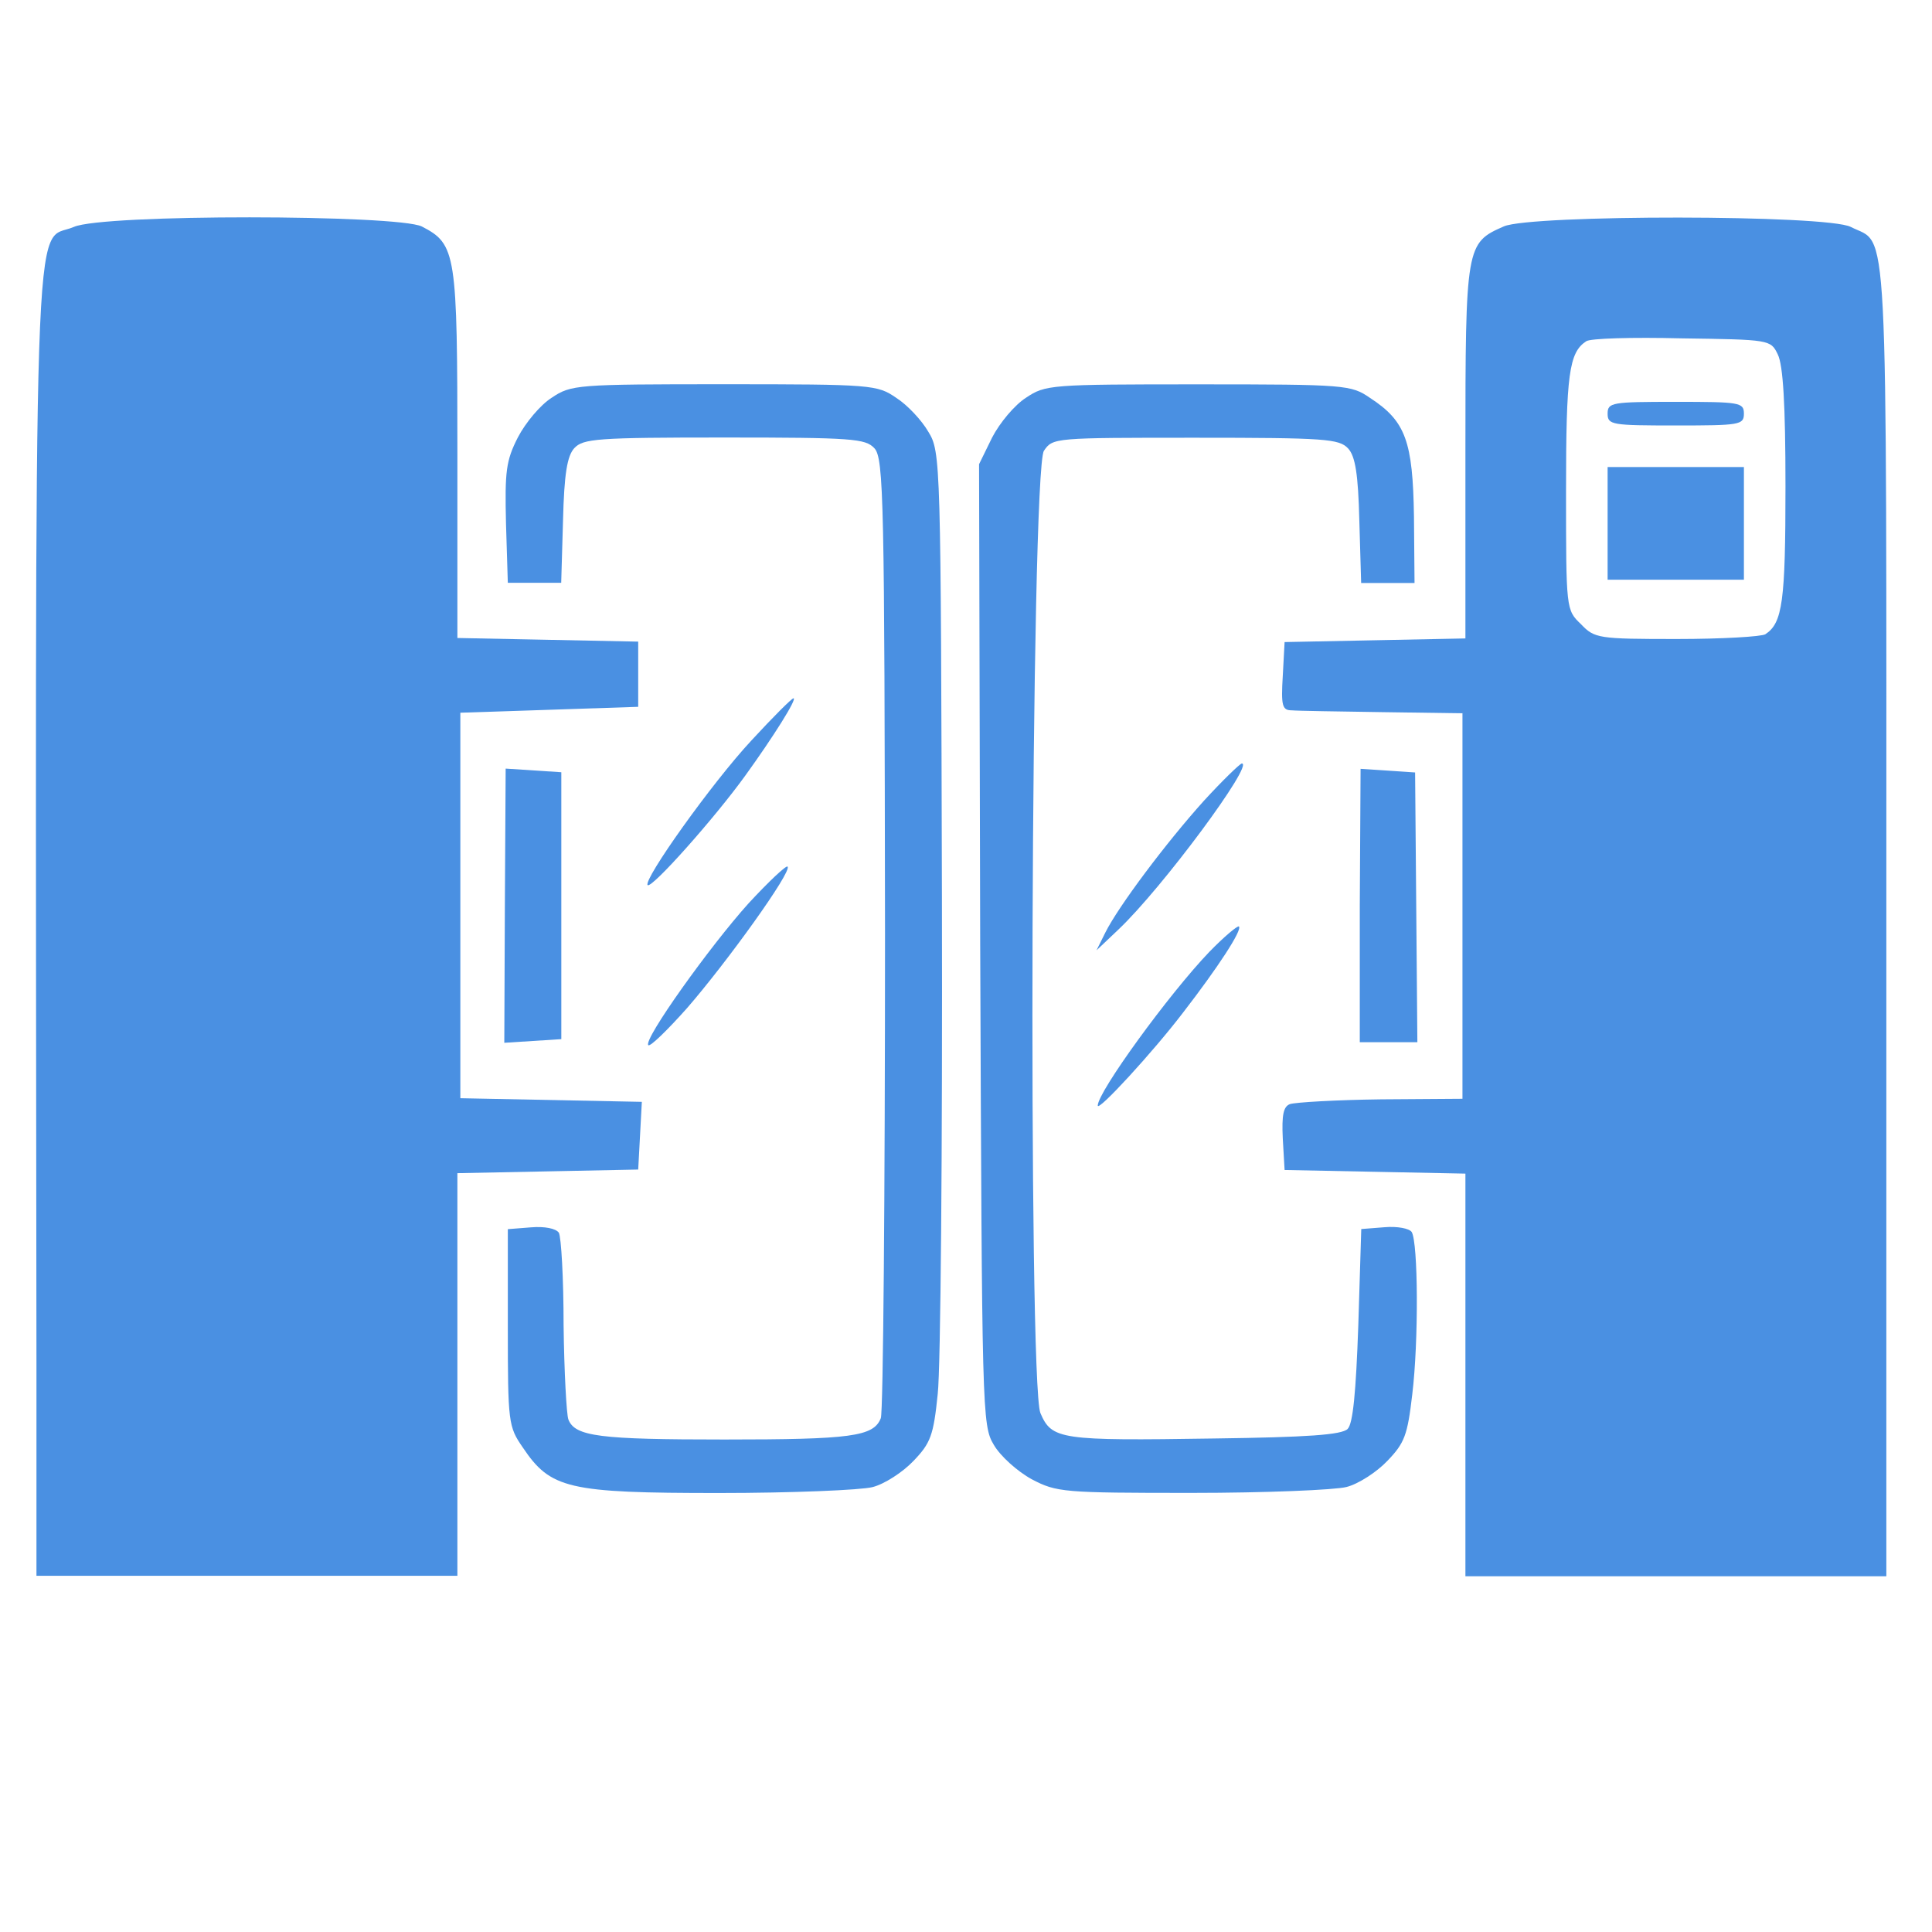
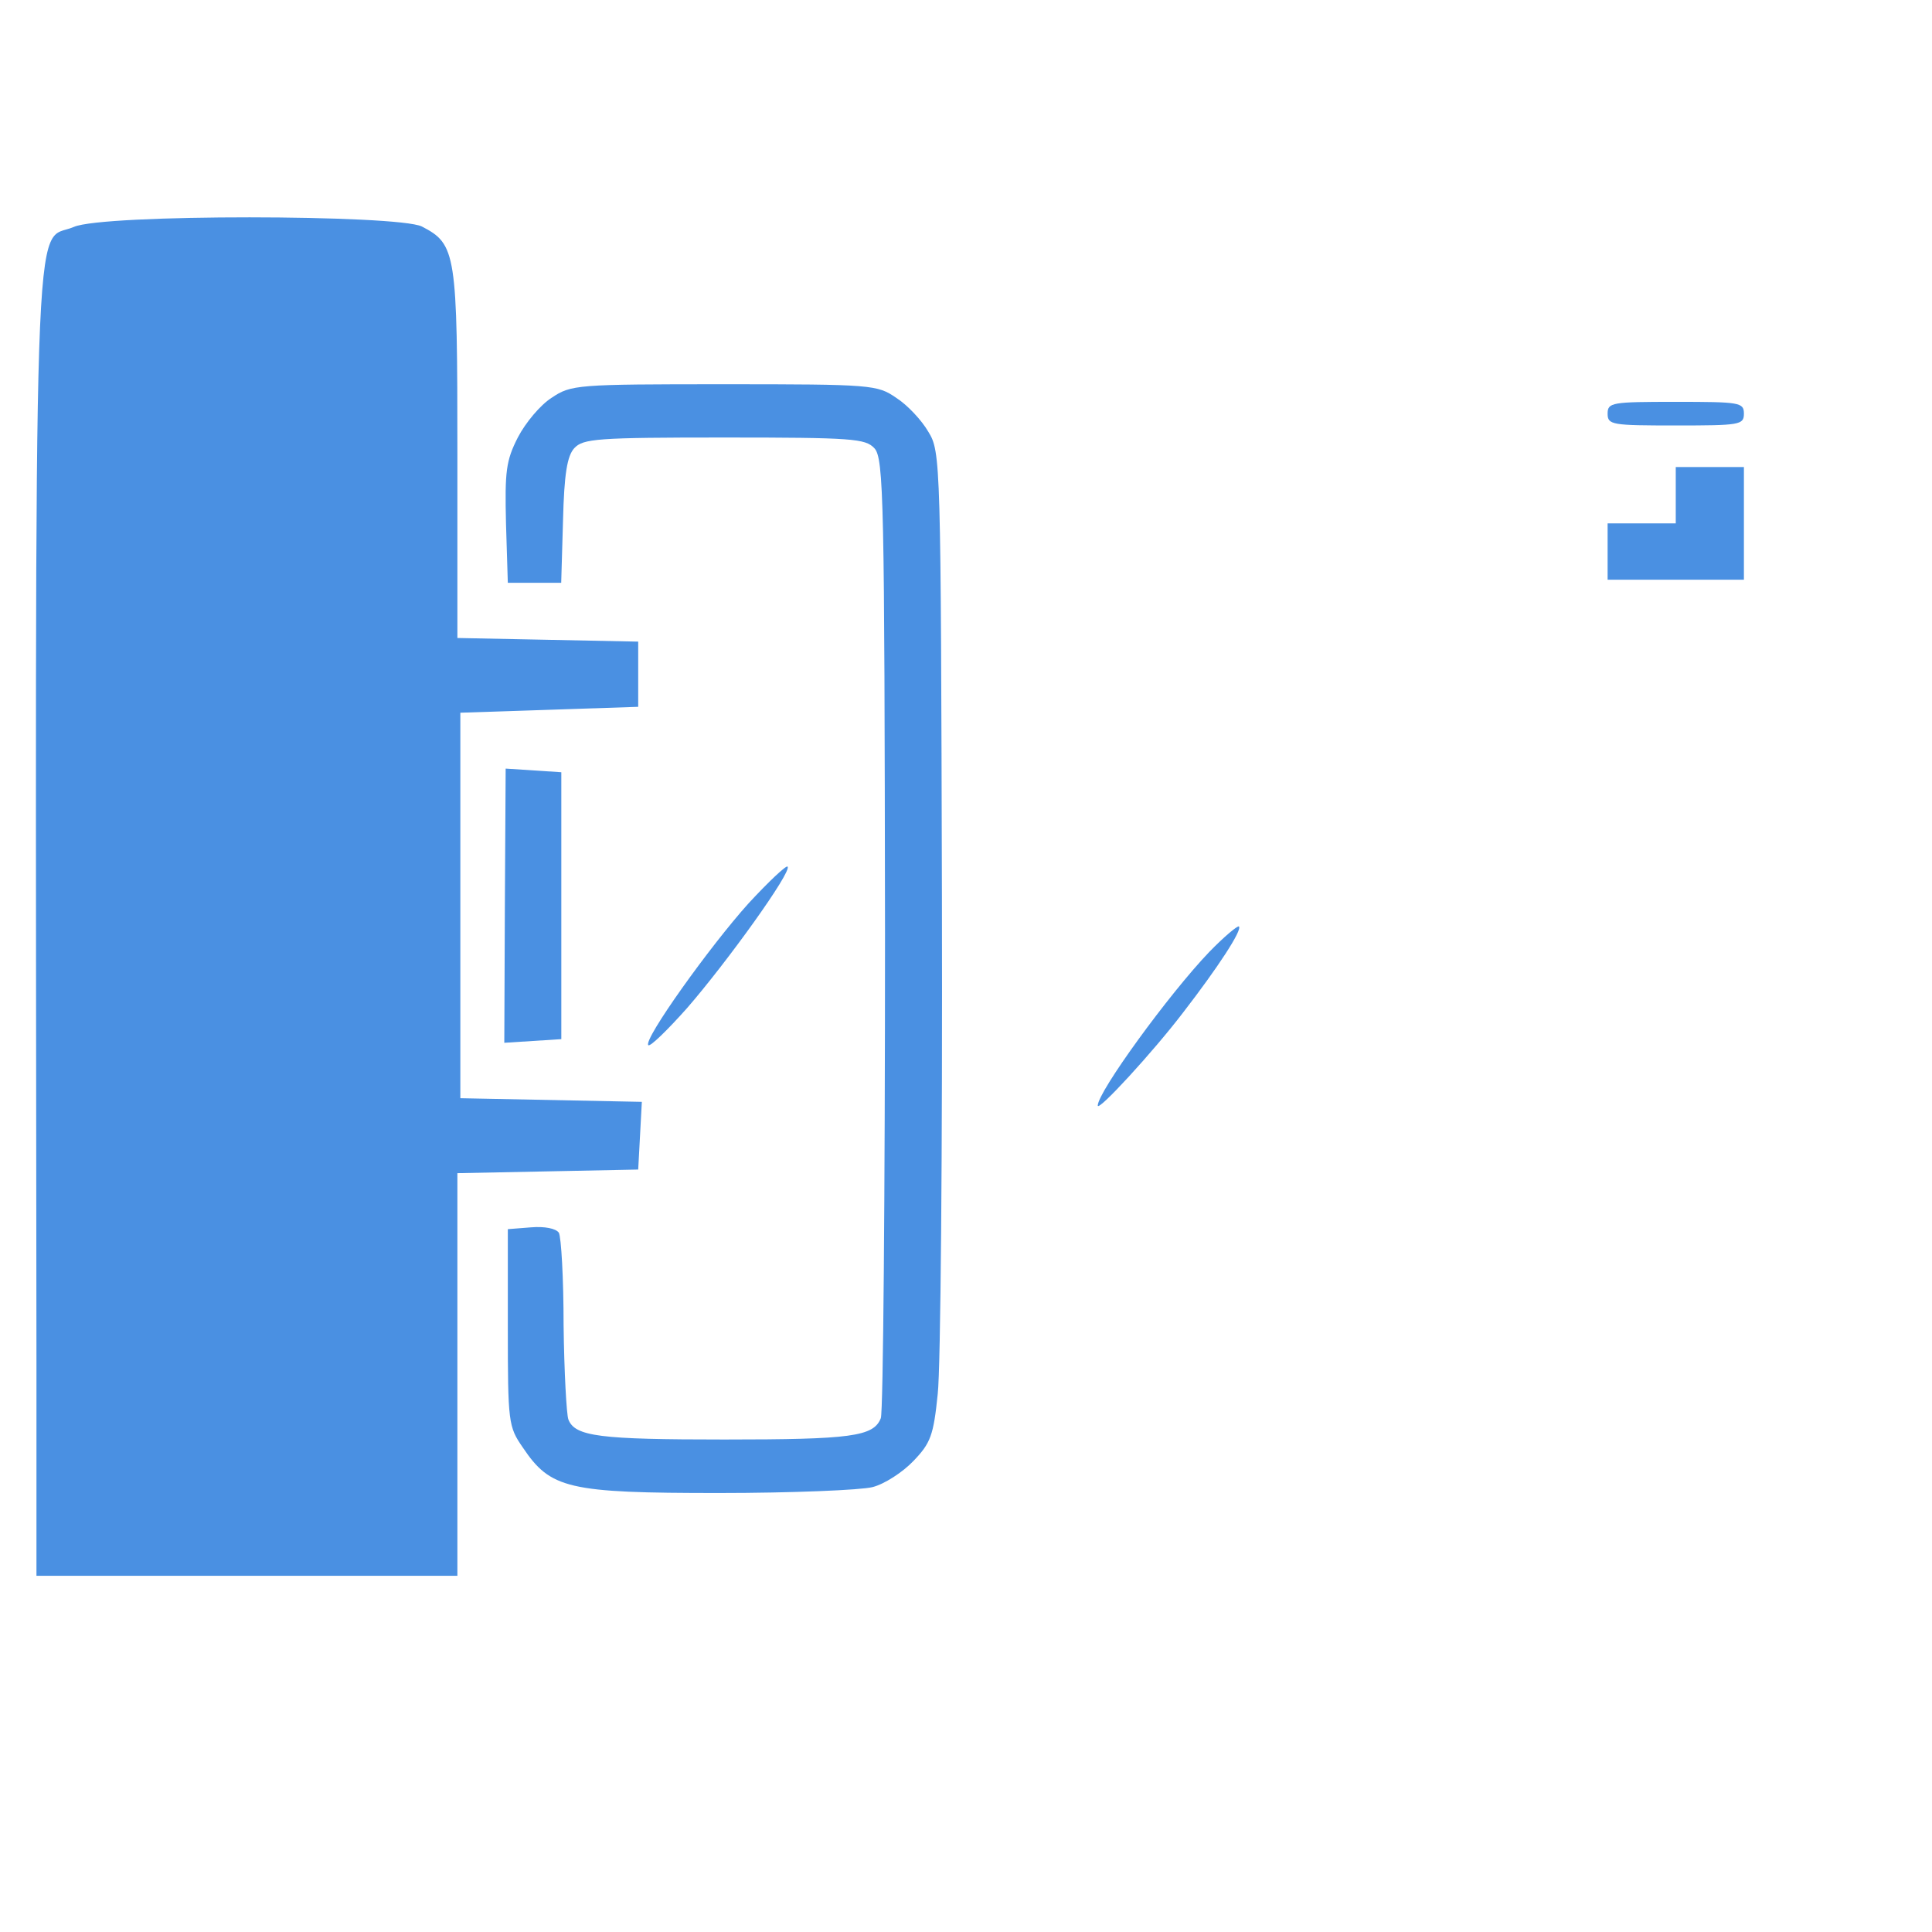
<svg xmlns="http://www.w3.org/2000/svg" version="1.1" id="Слой_1" x="0px" y="0px" viewBox="0 0 170.1 170.1" style="enable-background:new 0 0 170.1 170.1;" xml:space="preserve">
  <style type="text/css">
	.st0{fill:#4A90E2;}
</style>
  <g transform="translate(0,355) scale(0.1,-0.1)">
    <path class="st0" d="M65,3350.2c-36.5-15.7-33.9,61.1-32.9-1003.3v-184.3h185.3h185.3v177.5v177l79.9,1.6l79.3,1.6l1.6,29.8   l1.6,29.8l-79.9,1.6l-79.9,1.6v169.7v169.7l78.3,2.6l78.3,2.6v28.7v28.7l-79.3,1.6l-79.9,1.6v161.8c0,177.5-1,184.8-31.3,200.5   C350,3361.1,90.5,3361.7,65,3350.2z" />
-     <path class="st0" d="M1324.1,3350.7c-33.4-14.6-33.9-16.7-33.9-198.4v-164.4l-79.3-1.6l-79.9-1.6l-1.6-29.8   c-1.6-26.1-0.5-30.3,7.8-30.3c5.2-0.5,41.2-1,79.9-1.6l70.5-1v-169.7v-169.7l-71.5-0.5c-39.7-0.5-75.7-2.6-80.4-4.2   c-5.7-2.1-7.3-9.4-6.3-30.3l1.6-27.7l79.9-1.6l79.3-1.6v-177v-177.5h185.3h185.3V2741c0,635.8,2.1,592-31.3,609.2   C1608.6,3361.1,1348.1,3361.1,1324.1,3350.7z M1565.2,3238c4.7-9.4,6.8-43.8,6.8-116.4c0-101.3-2.6-120.1-17.7-130   c-3.1-2.1-38.1-4.2-77.8-4.2c-69.4,0-72.6,0.5-84.6,13.1c-13.1,12.5-13.1,13.1-13.1,117.5c0,102.3,2.6,121.6,17.7,131.5   c3.1,2.6,40.7,3.7,84,2.6C1557.9,3251,1559,3251,1565.2,3238z" />
    <path class="st0" d="M1415.4,3185.8c0-9.9,3.7-10.4,60-10.4c56.4,0,60,0.5,60,10.4s-3.7,10.4-60,10.4   C1419.1,3196.2,1415.4,3195.7,1415.4,3185.8z" />
-     <path class="st0" d="M1415.4,3089.2v-49.6h60h60v49.6v49.6h-60h-60V3089.2z" />
+     <path class="st0" d="M1415.4,3089.2v-49.6h60h60v49.6v49.6h-60V3089.2z" />
    <path class="st0" d="M485.7,3199.8c-9.9-6.3-23-21.9-29.8-35c-10.4-20.4-11.5-29.8-10.4-75.7l1.6-52.2h23.5h23.5l1.6,54.8   c1,41.2,3.7,56.9,9.9,63.7c7.8,8.4,19.8,9.4,132.1,9.4c113.3,0,124.2-1,132.1-9.4c8.4-8.9,8.9-46.5,9.4-427   c0-229.7-1.6-421.8-3.7-427c-6.3-16.2-26.1-18.8-137.8-18.8c-109.6,0-131.5,2.6-137.3,17.7c-1.6,4.2-3.7,41.8-4.2,83   c0,41.2-2.1,77.8-4.2,81.4c-2.6,3.7-12.5,5.7-24.5,4.7l-20.4-1.6v-86.7c0-83.5,0.5-87.2,13.1-105.4c24.5-36.5,39.7-40.2,172.8-40.2   c64.2,0,125.3,2.6,135.2,5.2c10.4,2.6,26.6,13.1,36,23c15.1,15.7,17.7,22.4,21.4,59c2.6,22.4,4.2,218.2,3.7,434.8   c-1,387.3-1,394.6-12,412.4c-5.7,9.9-18.3,23.5-28.2,29.8c-16.7,11.5-20.9,12-151.4,12S502.9,3211.3,485.7,3199.8z" />
-     <path class="st0" d="M903.3,3199.8c-9.9-6.3-23-21.9-29.8-35l-11.5-23.5l1-422.8c1.6-412.9,1.6-423.4,12-440.6   c5.7-9.9,20.9-23.5,33.4-30.3c21.9-11.5,27.7-12,140.9-12c64.7,0,126.3,2.6,136.2,5.2c10.4,2.6,26.6,13.1,36,23   c15.1,15.7,17.7,22.4,21.9,58.5c5.7,47,5.2,133.6-0.5,143c-2.1,3.1-12.5,5.2-24,4.2l-20.4-1.6l-2.6-84.6   c-2.1-59.5-4.7-86.7-9.4-91.4c-5.2-5.2-35.5-7.3-117.5-8.4c-135.7-2.1-143-1-153,22.4c-11,27.1-8.4,829.5,3.1,847.2   c7.8,11.5,8.9,11.5,133.6,11.5c114.3,0,126.3-1,134.2-9.4c6.3-6.8,8.9-22.4,9.9-63.7l1.6-54.8h23.5h23.5l-0.5,58.5   c-1,66.3-7.3,84-38.6,104.4c-16.7,11.5-20.9,12-151.4,12S920.5,3211.3,903.3,3199.8z" />
-     <path class="st0" d="M661.6,2898.1c-35-37.6-95.5-122.7-91.4-127.4c3.7-3.1,59,59,86.1,96.6c24.5,33.9,45.9,67.9,42.3,67.9   C697.1,2935.2,680.4,2918.5,661.6,2898.1z" />
-     <path class="st0" d="M1059.9,2844.9c-33.4-37.1-75.2-92.9-86.7-115.9l-7.8-15.7l19.3,18.3c38.6,36.5,120.1,146.7,108.6,146.2   C1091.2,2877.2,1076.1,2862.6,1059.9,2844.9z" />
    <path class="st0" d="M444.5,2752.5l-0.5-120.6l25.1,1.6l25.1,1.6v117.5v117.5l-24.5,1.6l-24.5,1.6L444.5,2752.5z" />
-     <path class="st0" d="M1197.2,2752.5v-120.1h25.1h25.6l-1,119l-1,118.5l-24,1.6l-24,1.6L1197.2,2752.5z" />
    <path class="st0" d="M659,2754.6c-33.9-37.6-92.9-120.1-88.2-124.8c1.6-1.6,16.7,13.1,33.9,32.4c35,40.2,92.9,120.6,88.7,124.8   C692.4,2788.5,676.8,2773.9,659,2754.6z" />
    <path class="st0" d="M1064.6,2711.8c-35.5-37.1-98.1-123.2-98.1-135.2c0-5.7,48.5,47,75.2,82c30.3,39.2,52.2,72.6,49.1,75.7   C1089.7,2735.3,1077.7,2725.3,1064.6,2711.8z" />
  </g>
</svg>